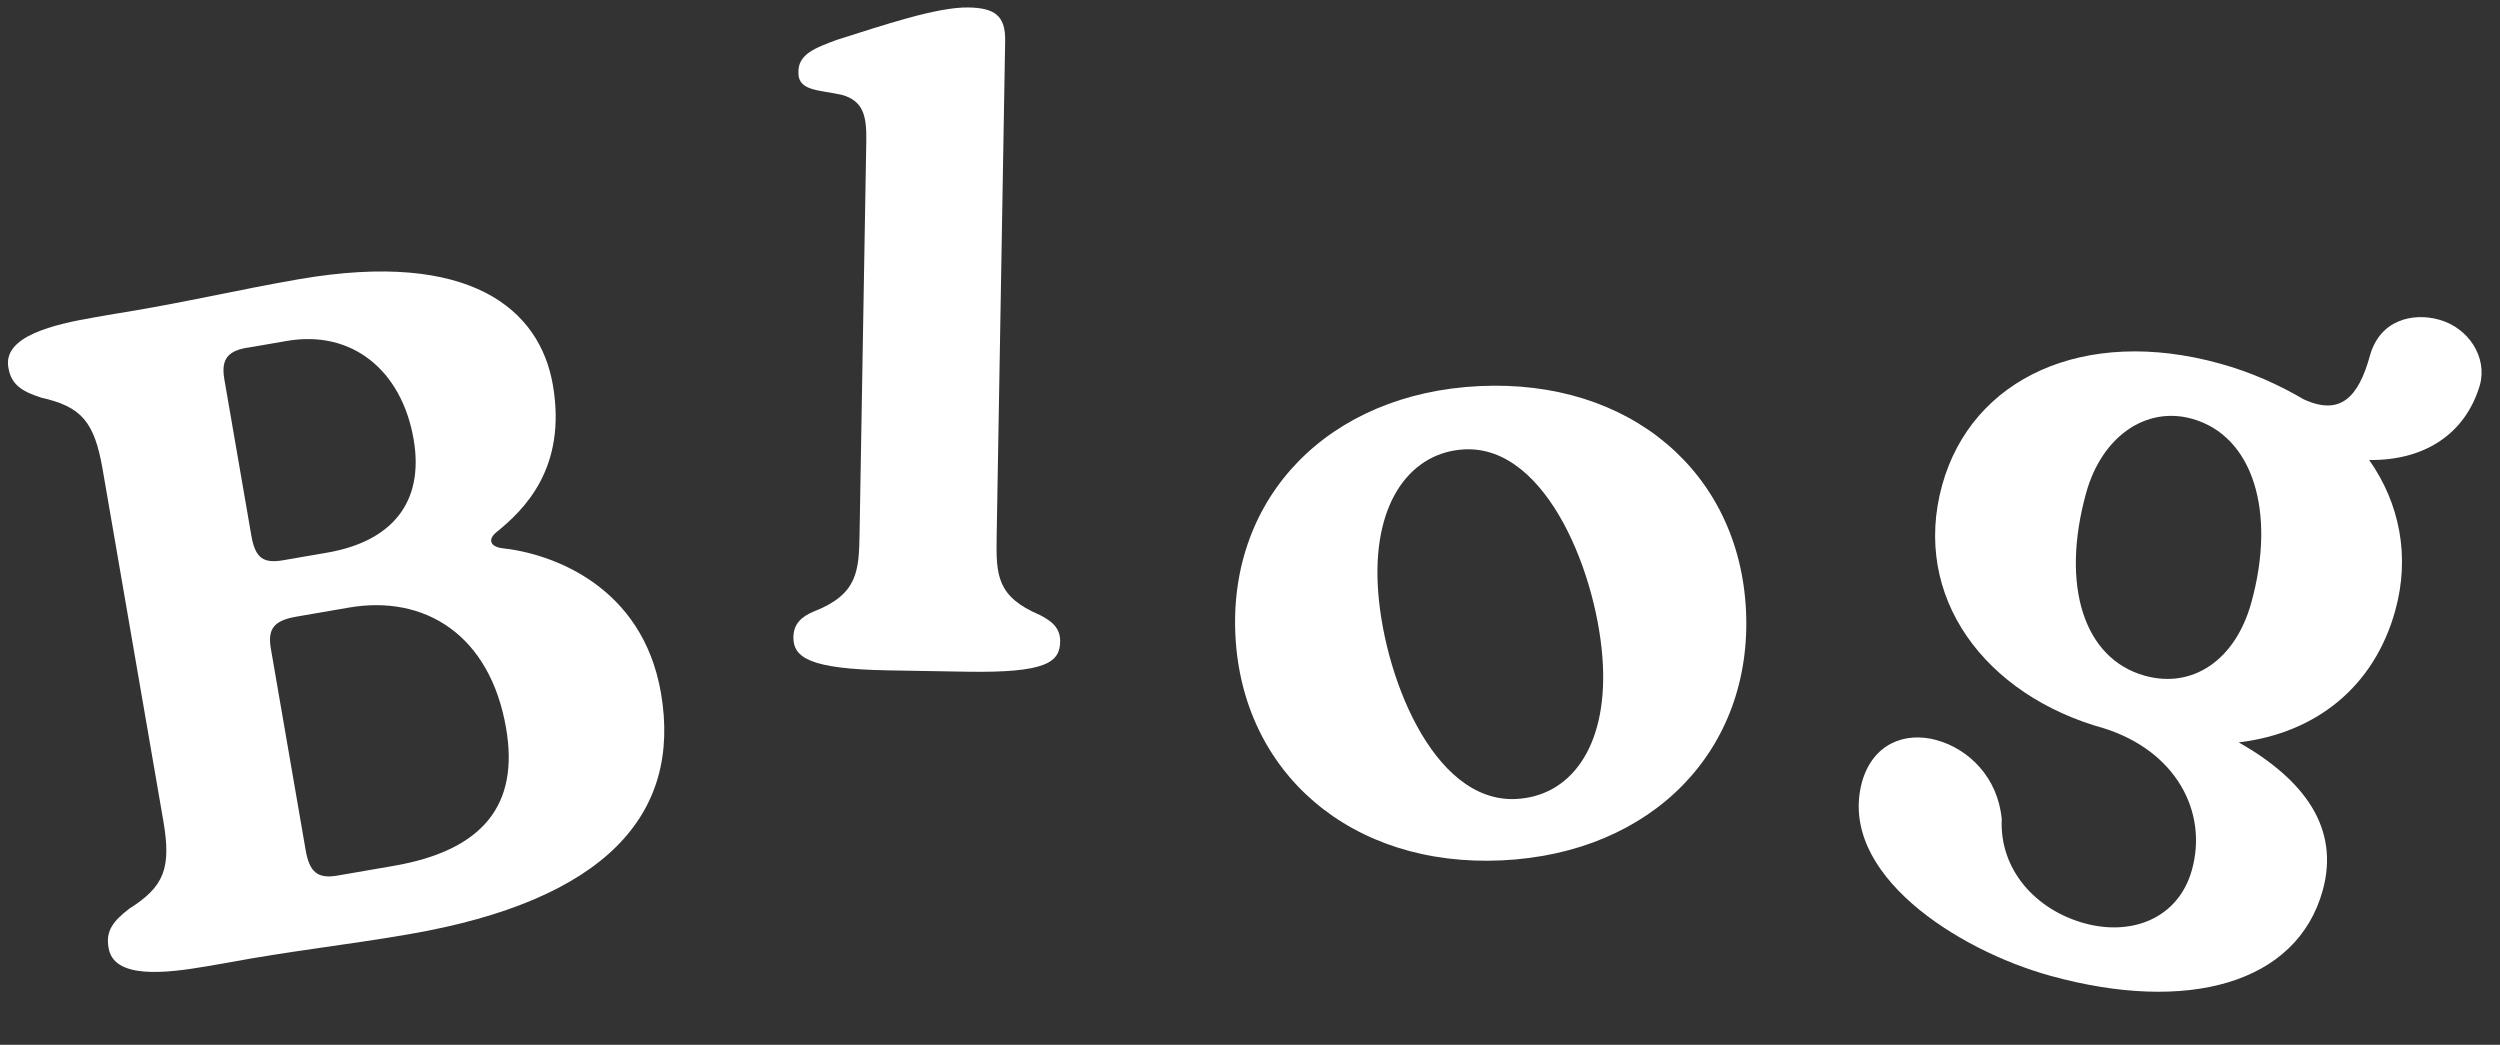
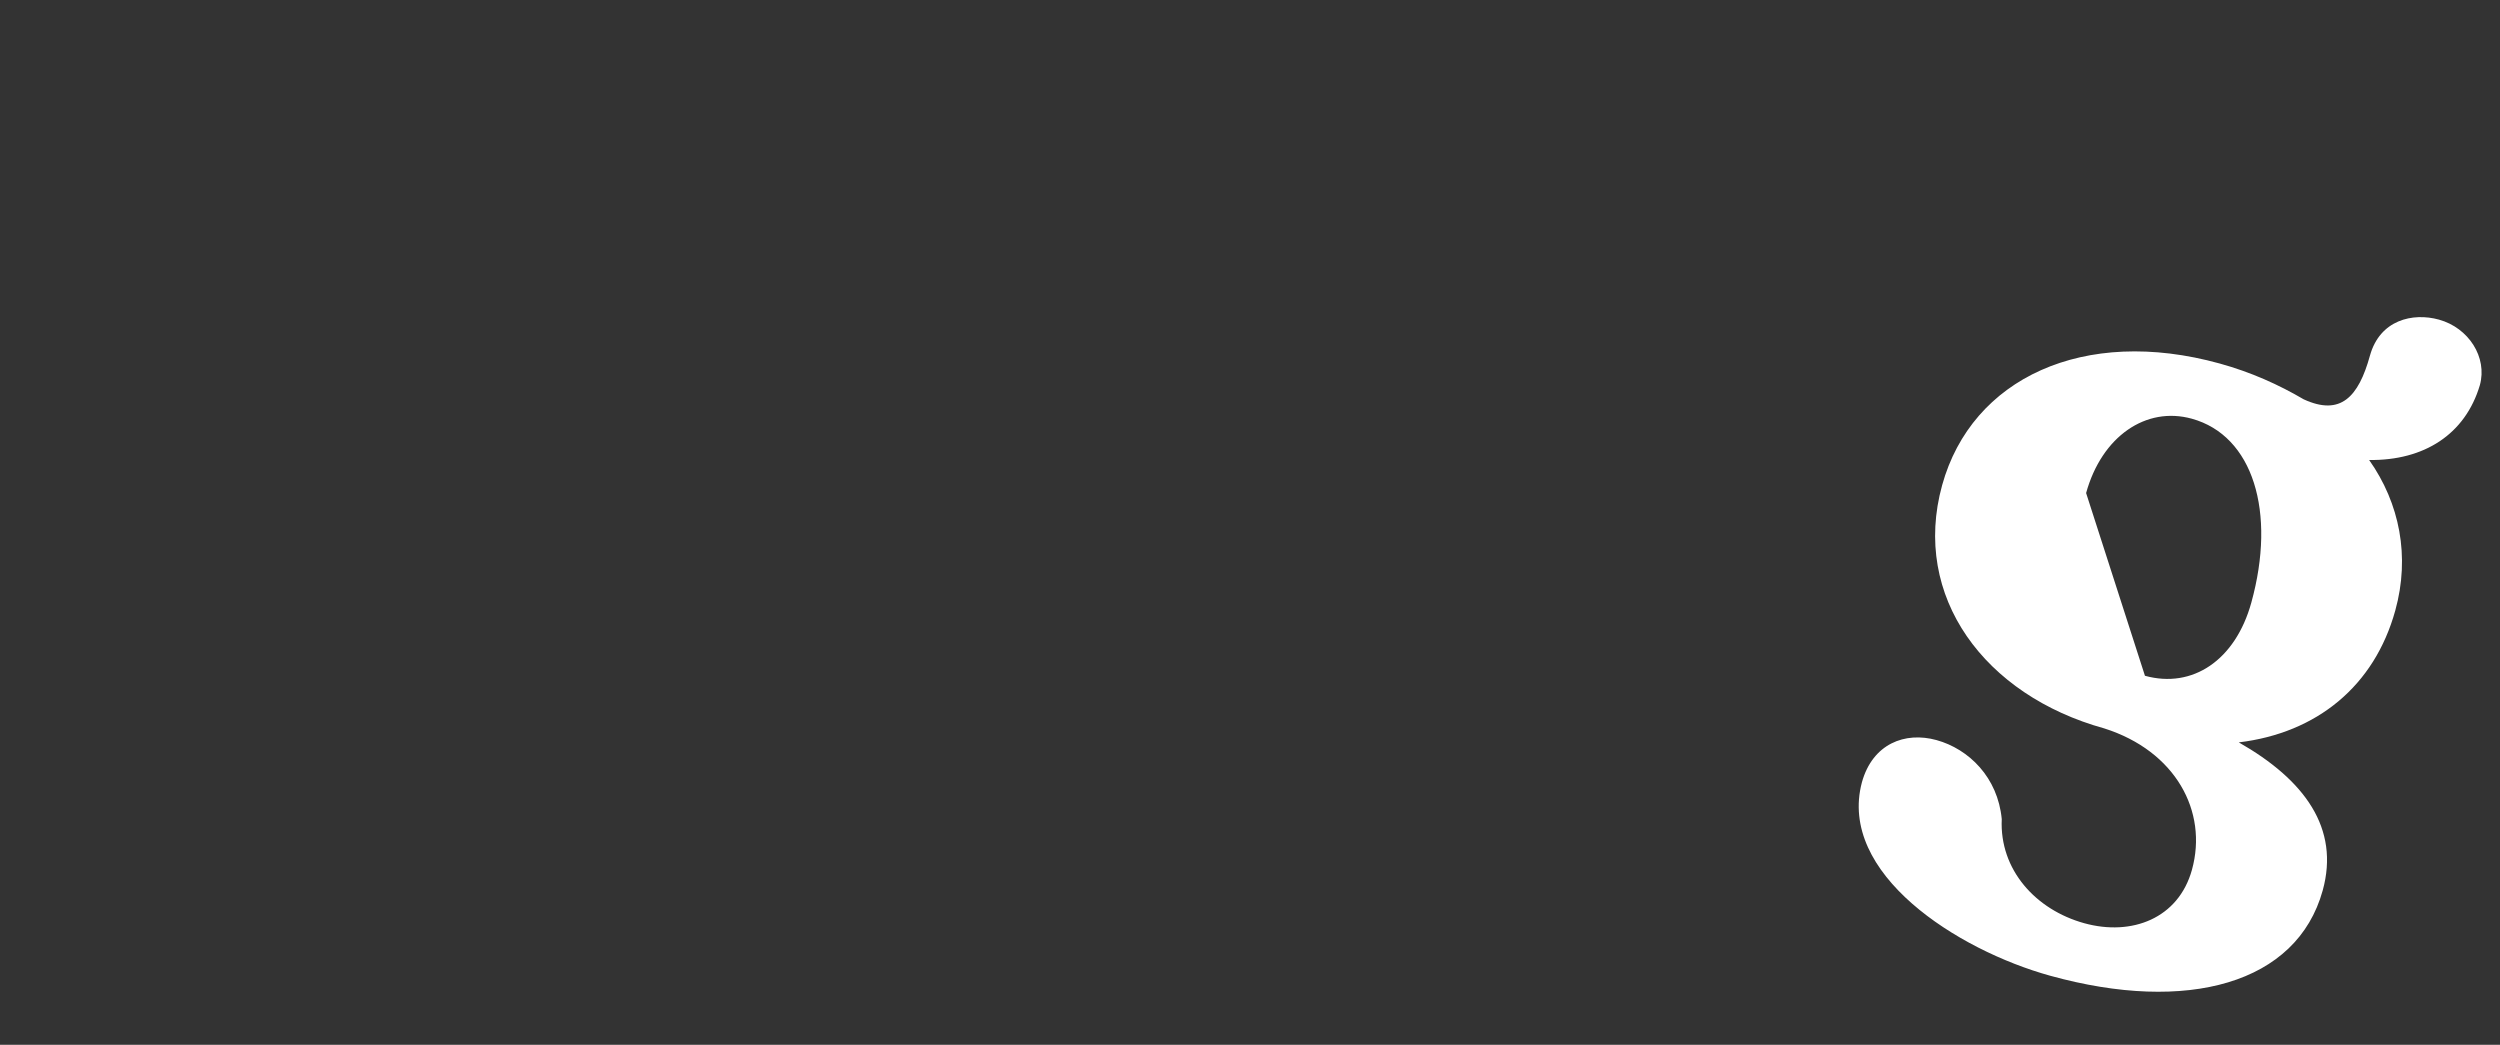
<svg xmlns="http://www.w3.org/2000/svg" fill="none" viewBox="0 0 268 112" height="112" width="268">
  <rect x="0" y="0" width="268" height="112" fill="#333333" stroke="none" />
-   <path fill="white" d="M24.298 103.219L22.229 103.576C17.794 104.342 12.126 105.016 11.629 101.55C11.323 99.776 12.155 98.719 13.858 97.41C17.608 95.038 18.386 93.077 17.501 87.953L11.002 50.309C10.117 45.185 8.726 43.599 4.397 42.621C2.355 41.959 1.216 41.242 0.91 39.469C0.216 36.037 5.781 34.771 10.216 34.005L12.285 33.648C19.594 32.487 25.537 31.055 32.041 29.932C50.468 26.75 57.871 33.185 59.266 41.265C60.815 50.233 56.106 54.699 53.259 57.017C52.277 57.795 52.512 58.567 53.762 58.757C59.24 59.333 68.878 62.844 70.852 74.275C73.098 87.283 64.948 96.504 43.86 100.145C36.962 101.336 31.179 101.929 24.298 103.219ZM32.76 91.102C33.168 93.467 34.011 94.235 36.179 93.861L42.19 92.823C51.847 91.155 55.666 86.234 54.253 78.055C52.518 68.003 45.489 63.737 37.409 65.132L31.792 66.102C29.427 66.511 28.659 67.354 29.034 69.522L32.76 91.102ZM26.941 57.401C27.349 59.766 28.175 60.435 30.343 60.061L35.073 59.244C41.971 58.053 45.514 53.889 44.34 47.09C43.064 39.699 37.745 35.341 30.748 36.549L26.806 37.23C24.424 37.539 23.674 38.481 24.048 40.649L26.941 57.401Z" />
-   <path fill="white" d="M161.017 92.231C144.835 93.003 133.138 82.849 132.433 68.066C131.728 53.283 142.41 42.161 158.592 41.389C174.773 40.618 186.466 50.672 187.171 65.455C187.88 80.338 177.198 91.46 161.017 92.231ZM162.505 85.653C168.298 85.377 172.255 80.183 171.831 71.293C171.384 61.903 165.903 47.748 157.013 48.172C151.419 48.439 147.258 53.543 147.691 62.633C148.139 72.022 153.515 86.082 162.505 85.653Z" />
-   <path fill="white" d="M225.577 78.085C212.758 74.54 204.893 63.961 208.198 52.01C211.37 40.54 223.397 34.943 237.951 38.968C241.324 39.901 244.275 41.236 246.953 42.806C250.911 44.627 252.83 42.564 254.056 38.13C255.123 34.275 258.66 33.49 261.455 34.263C264.636 35.142 266.668 38.298 265.842 41.286C264.279 46.56 259.867 49.386 253.973 49.313C257.254 53.955 258.374 59.66 256.775 65.443C254.536 73.539 248.37 78.578 239.999 79.583C247.08 83.617 250.833 88.805 248.994 95.455C246.222 105.479 234.45 108.656 219.799 104.604C209.776 101.832 197 93.63 199.595 83.869C200.741 79.725 204.219 78.404 207.593 79.337C211.062 80.296 214.165 83.333 214.588 87.808C214.332 93.236 218.228 97.53 223.433 98.969C228.541 100.382 233.538 98.444 234.978 93.239C236.71 86.974 233.207 80.506 225.577 78.085ZM229.938 72.443C235.047 73.856 239.636 70.767 241.342 64.599C244.034 54.864 241.519 46.699 234.965 44.886C230.05 43.527 225.311 46.782 223.631 52.854C220.886 62.781 223.384 70.631 229.938 72.443Z" />
-   <path fill="white" d="M106.843 57.46C106.771 61.659 106.832 63.961 111.499 65.941C112.688 66.561 113.676 67.278 113.65 68.778C113.613 70.978 112.192 72.154 103.593 72.006L95.195 71.862C86.796 71.719 85.017 70.488 85.054 68.288C85.078 66.888 85.892 66.102 87.302 65.526C91.934 63.705 92.077 61.207 92.144 57.308L92.867 15.114C92.913 12.415 92.54 10.808 90.251 10.169C87.86 9.628 85.557 9.788 85.591 7.788C85.525 5.787 87.437 5.12 89.752 4.259C94.579 2.742 100.414 0.741 103.814 0.8C106.613 0.848 107.799 1.668 107.753 4.368L106.843 57.46Z" />
+   <path fill="white" d="M225.577 78.085C212.758 74.54 204.893 63.961 208.198 52.01C211.37 40.54 223.397 34.943 237.951 38.968C241.324 39.901 244.275 41.236 246.953 42.806C250.911 44.627 252.83 42.564 254.056 38.13C255.123 34.275 258.66 33.49 261.455 34.263C264.636 35.142 266.668 38.298 265.842 41.286C264.279 46.56 259.867 49.386 253.973 49.313C257.254 53.955 258.374 59.66 256.775 65.443C254.536 73.539 248.37 78.578 239.999 79.583C247.08 83.617 250.833 88.805 248.994 95.455C246.222 105.479 234.45 108.656 219.799 104.604C209.776 101.832 197 93.63 199.595 83.869C200.741 79.725 204.219 78.404 207.593 79.337C211.062 80.296 214.165 83.333 214.588 87.808C214.332 93.236 218.228 97.53 223.433 98.969C228.541 100.382 233.538 98.444 234.978 93.239C236.71 86.974 233.207 80.506 225.577 78.085ZM229.938 72.443C235.047 73.856 239.636 70.767 241.342 64.599C244.034 54.864 241.519 46.699 234.965 44.886C230.05 43.527 225.311 46.782 223.631 52.854Z" />
</svg>